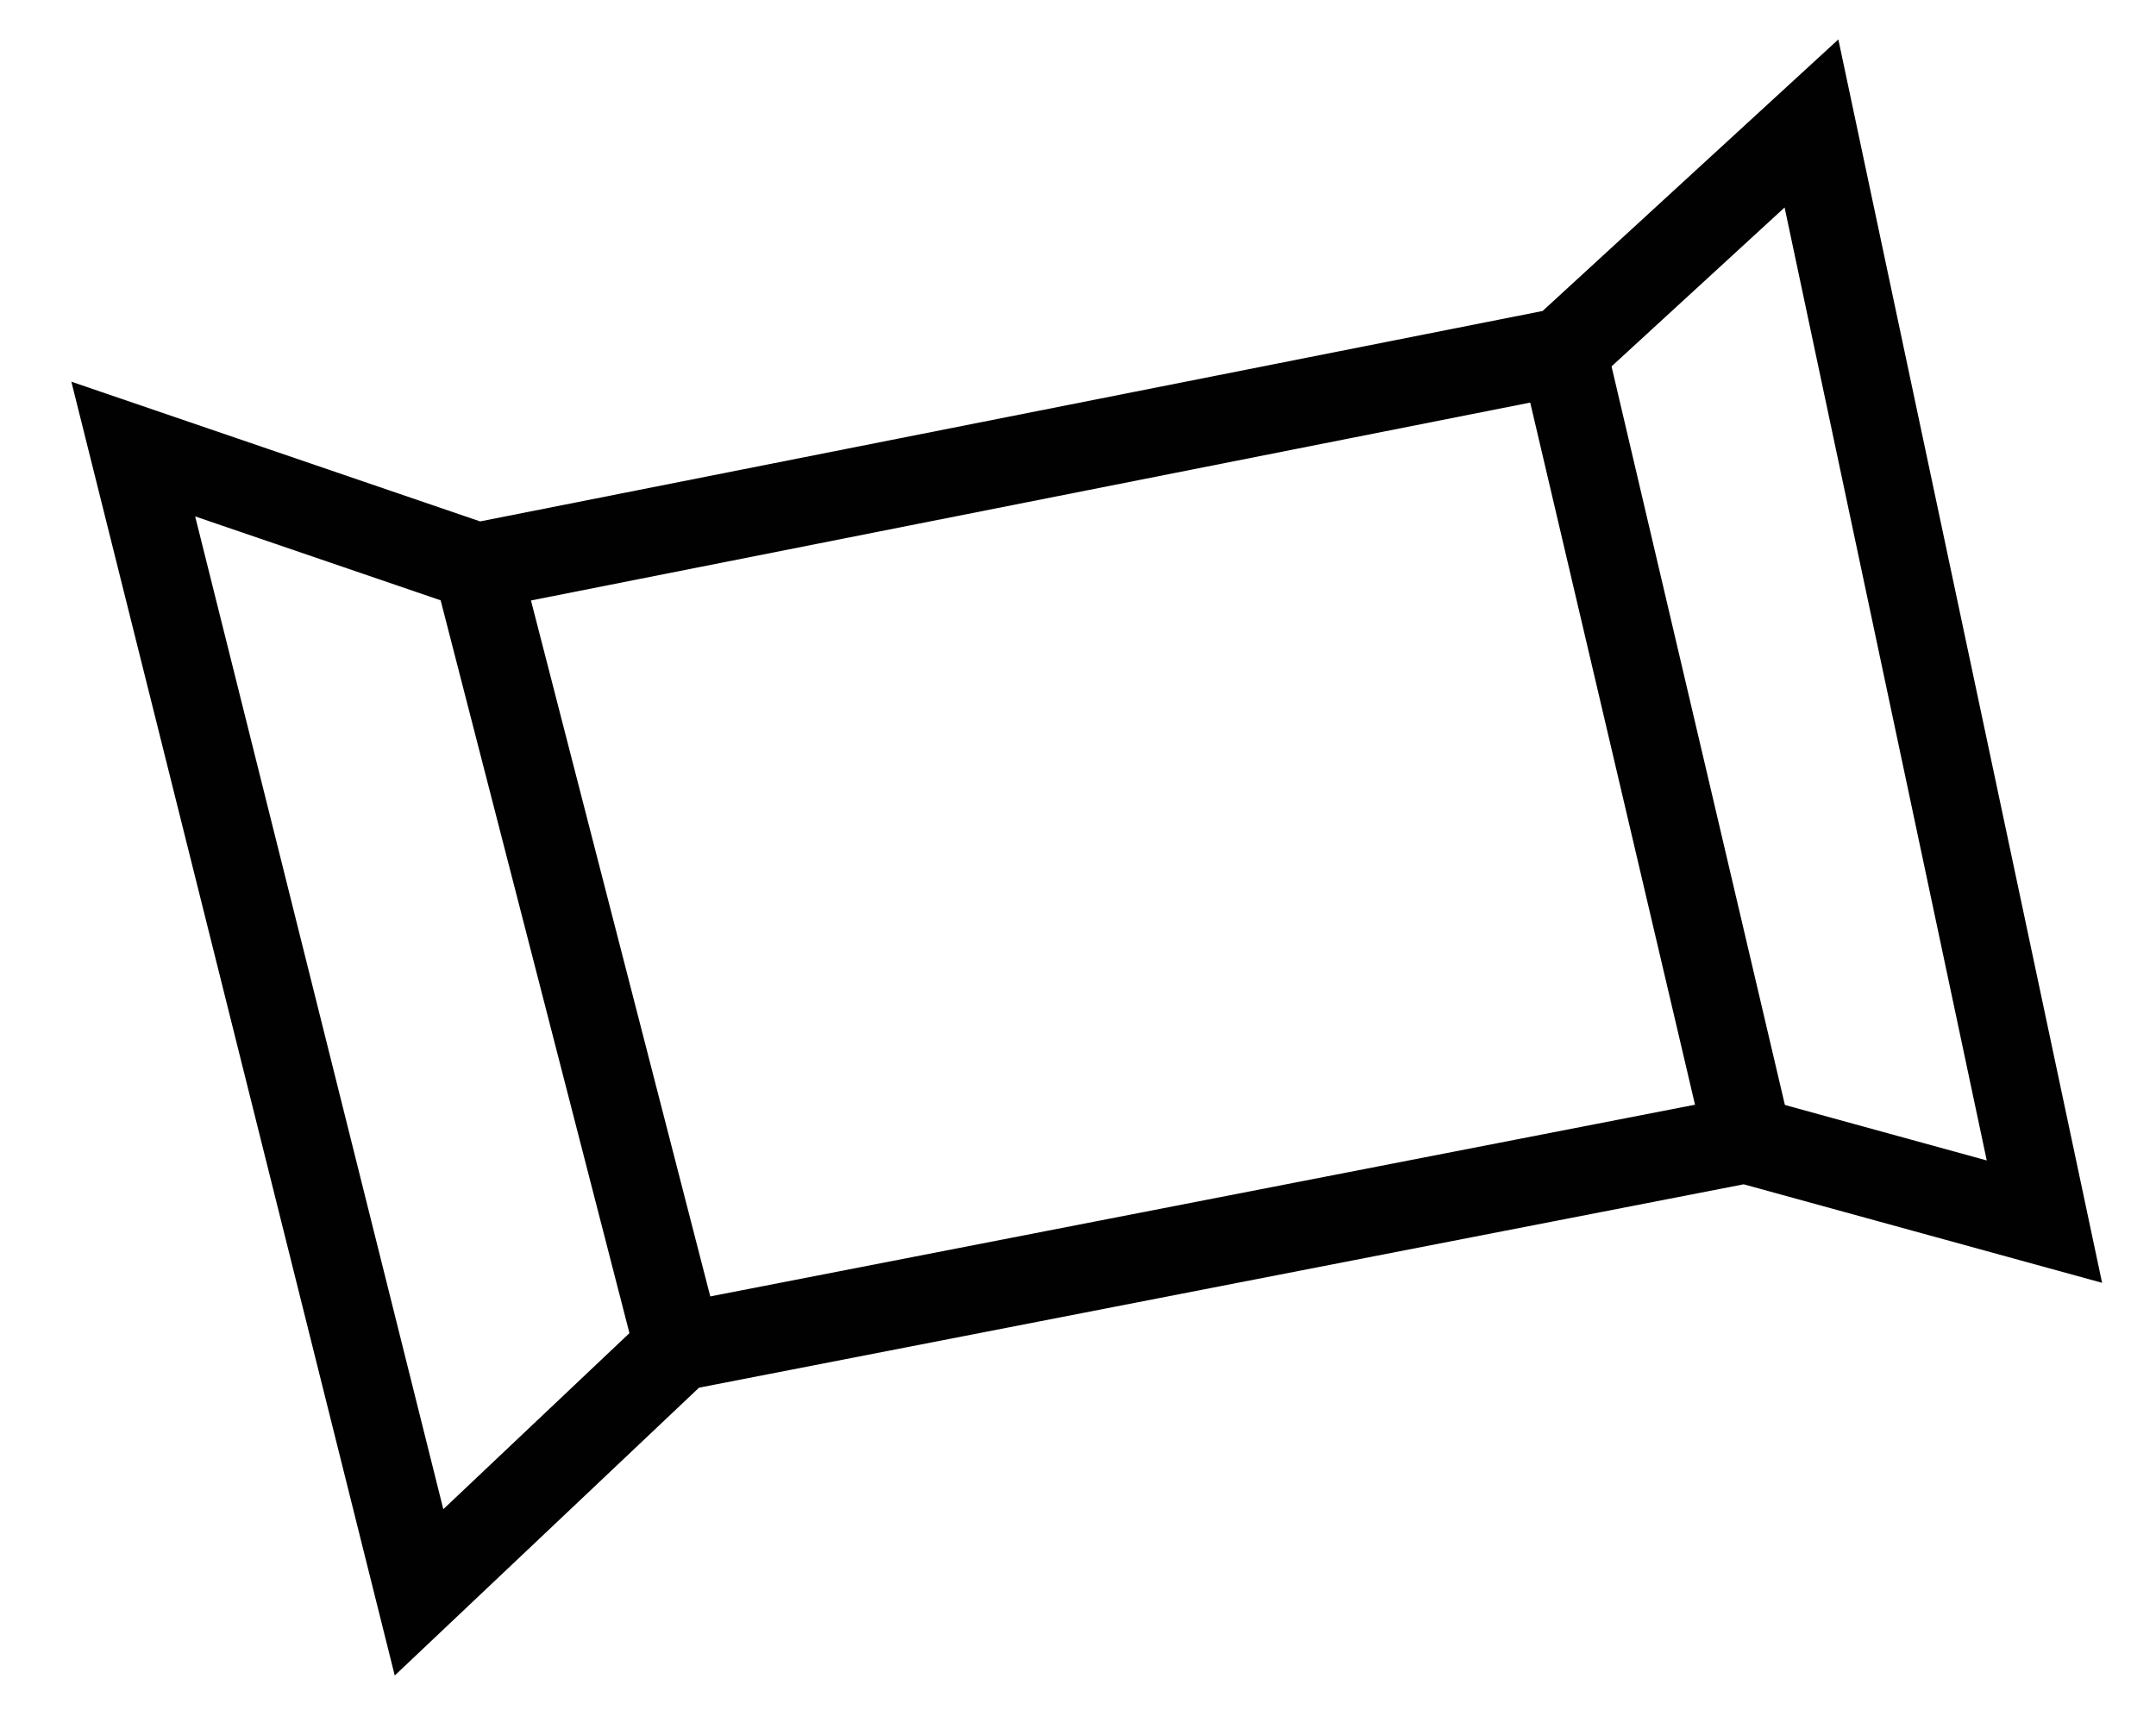
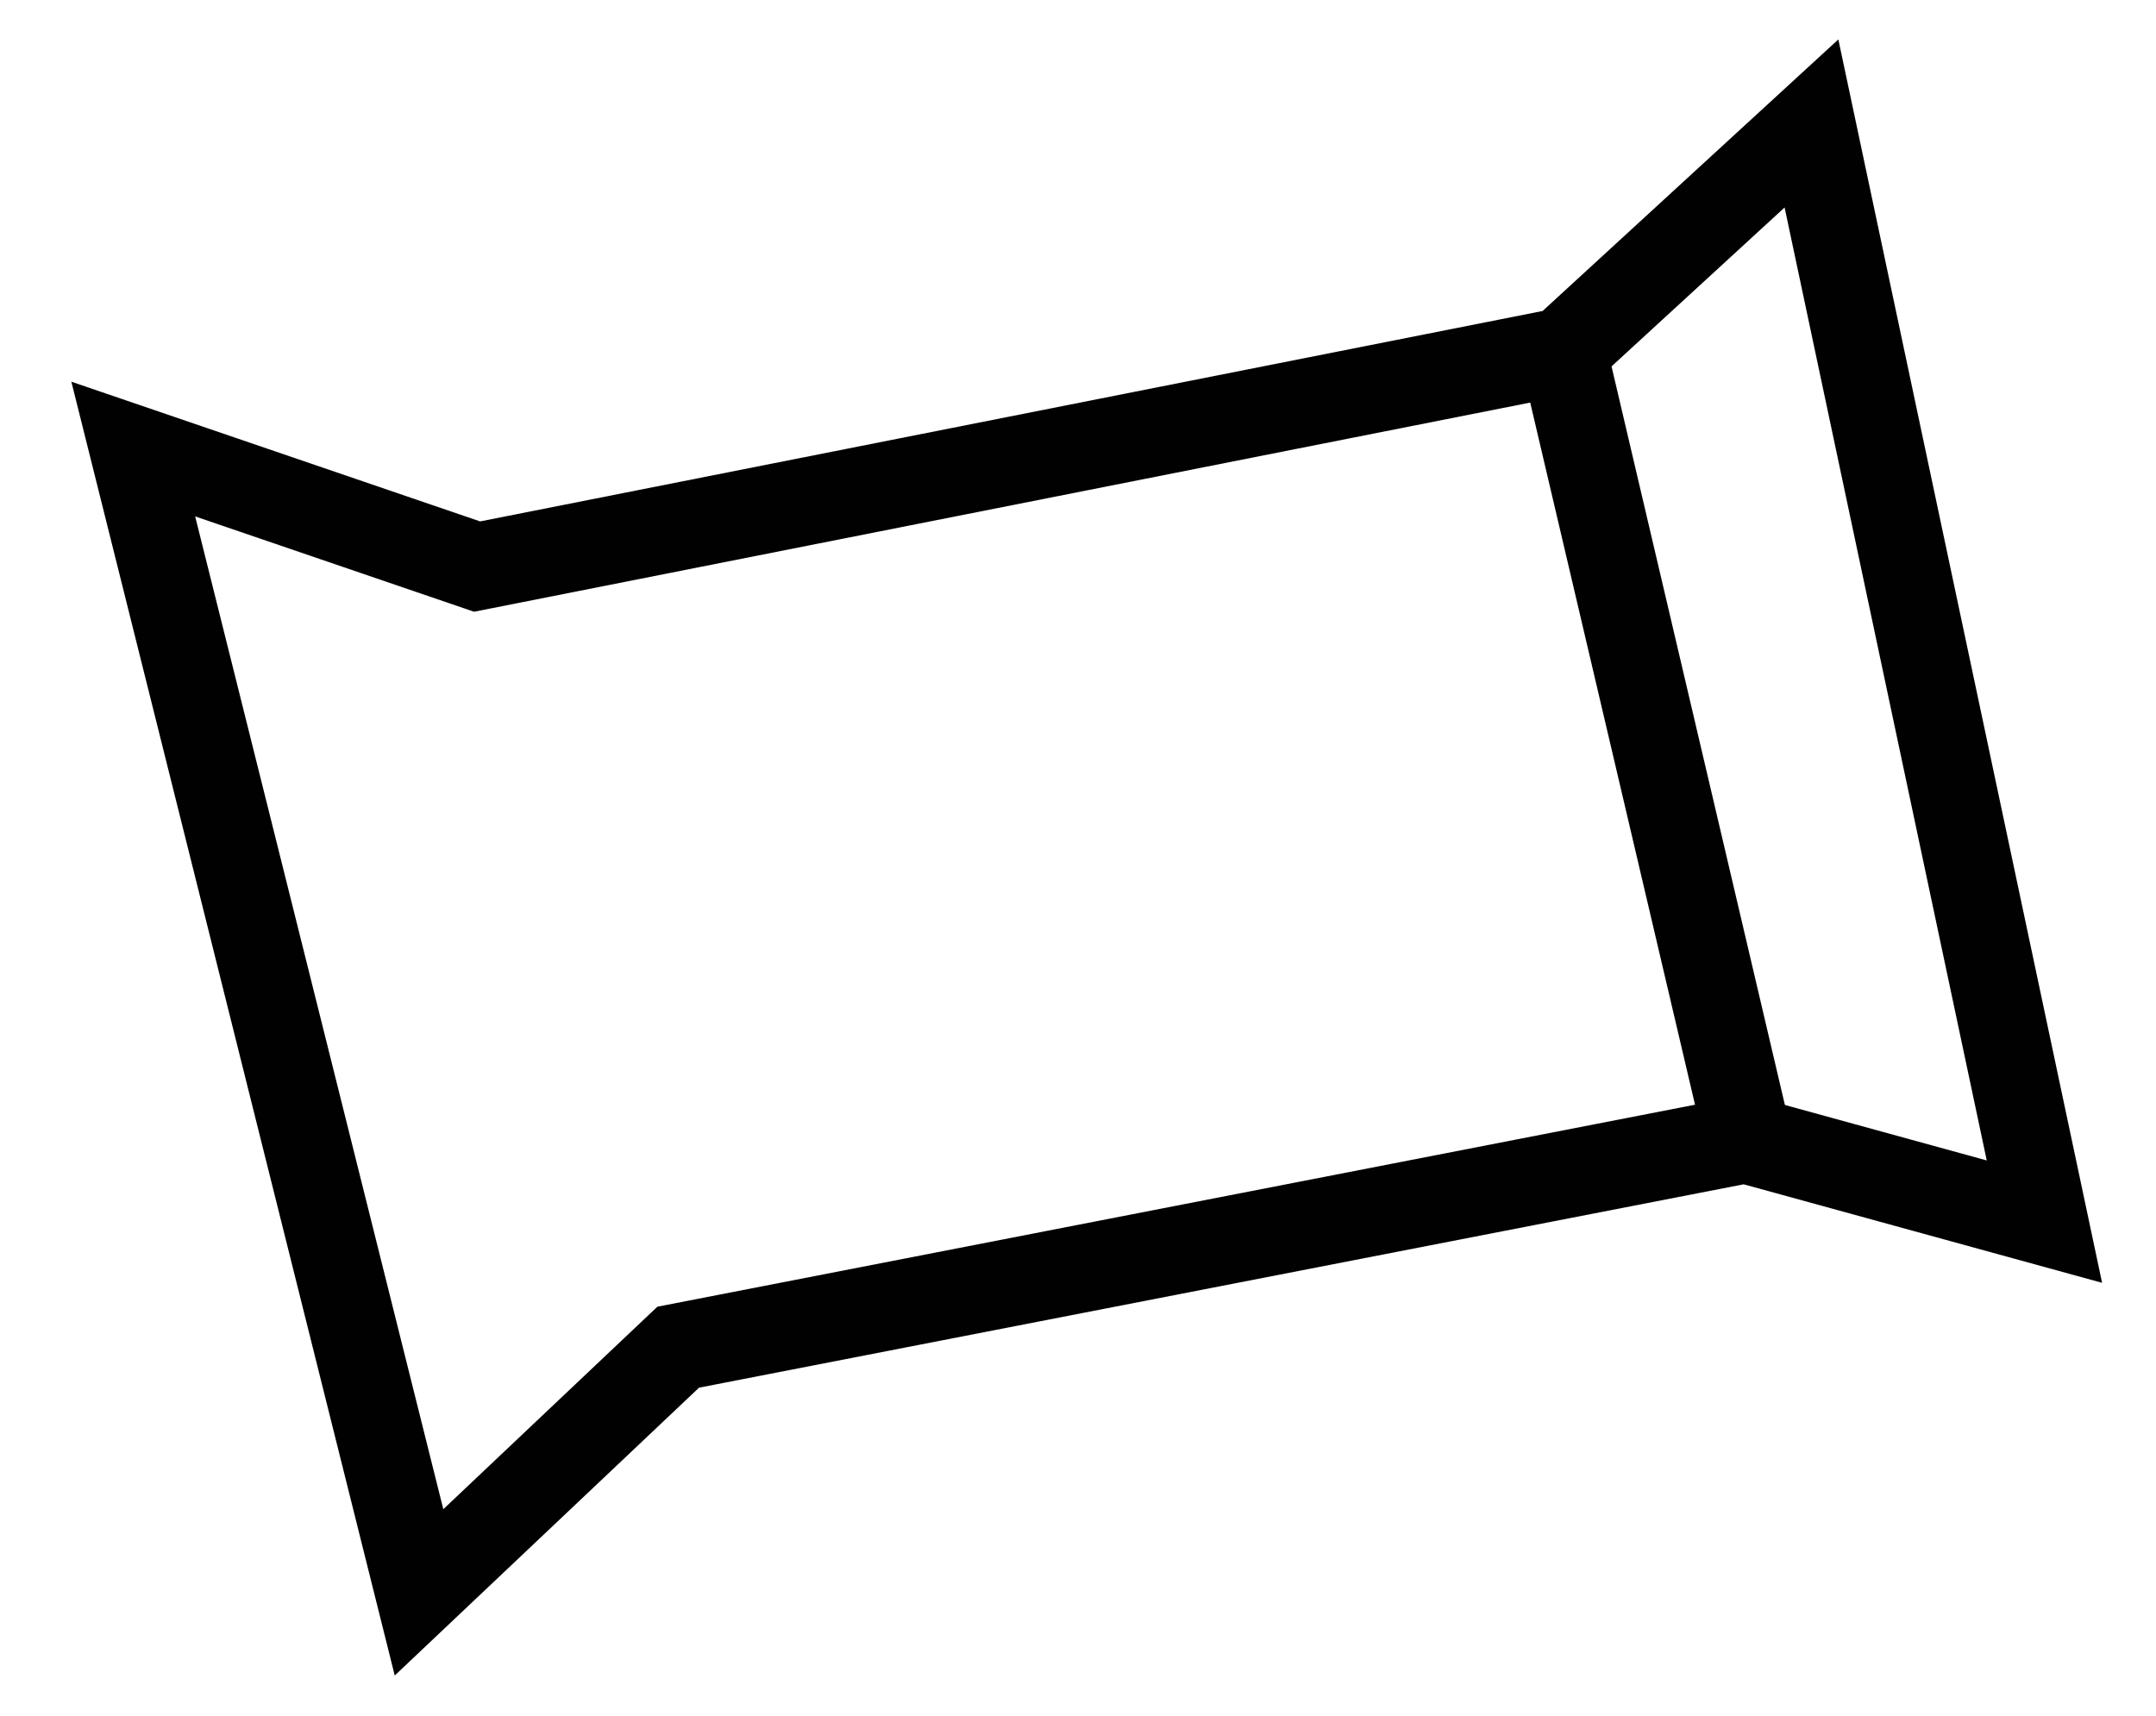
<svg xmlns="http://www.w3.org/2000/svg" id="Layer_1" data-name="Layer 1" viewBox="0 0 61.64 49.06">
  <defs>
    <style>
      .cls-1 {
        fill: none;
        stroke: #010101;
        stroke-miterlimit: 10;
        stroke-width: 2.5px;
      }
    </style>
  </defs>
  <polygon class="cls-1" points="13.64 16.2 44.69 10.05 51.79 3.53 58.45 34.93 49.9 32.58 19.39 38.52 11.98 45.53 3.81 12.84 13.64 16.2" />
-   <line class="cls-1" x1="13.64" y1="16.2" x2="19.39" y2="38.52" />
  <line class="cls-1" x1="44.69" y1="10.05" x2="49.9" y2="32.25" />
</svg>